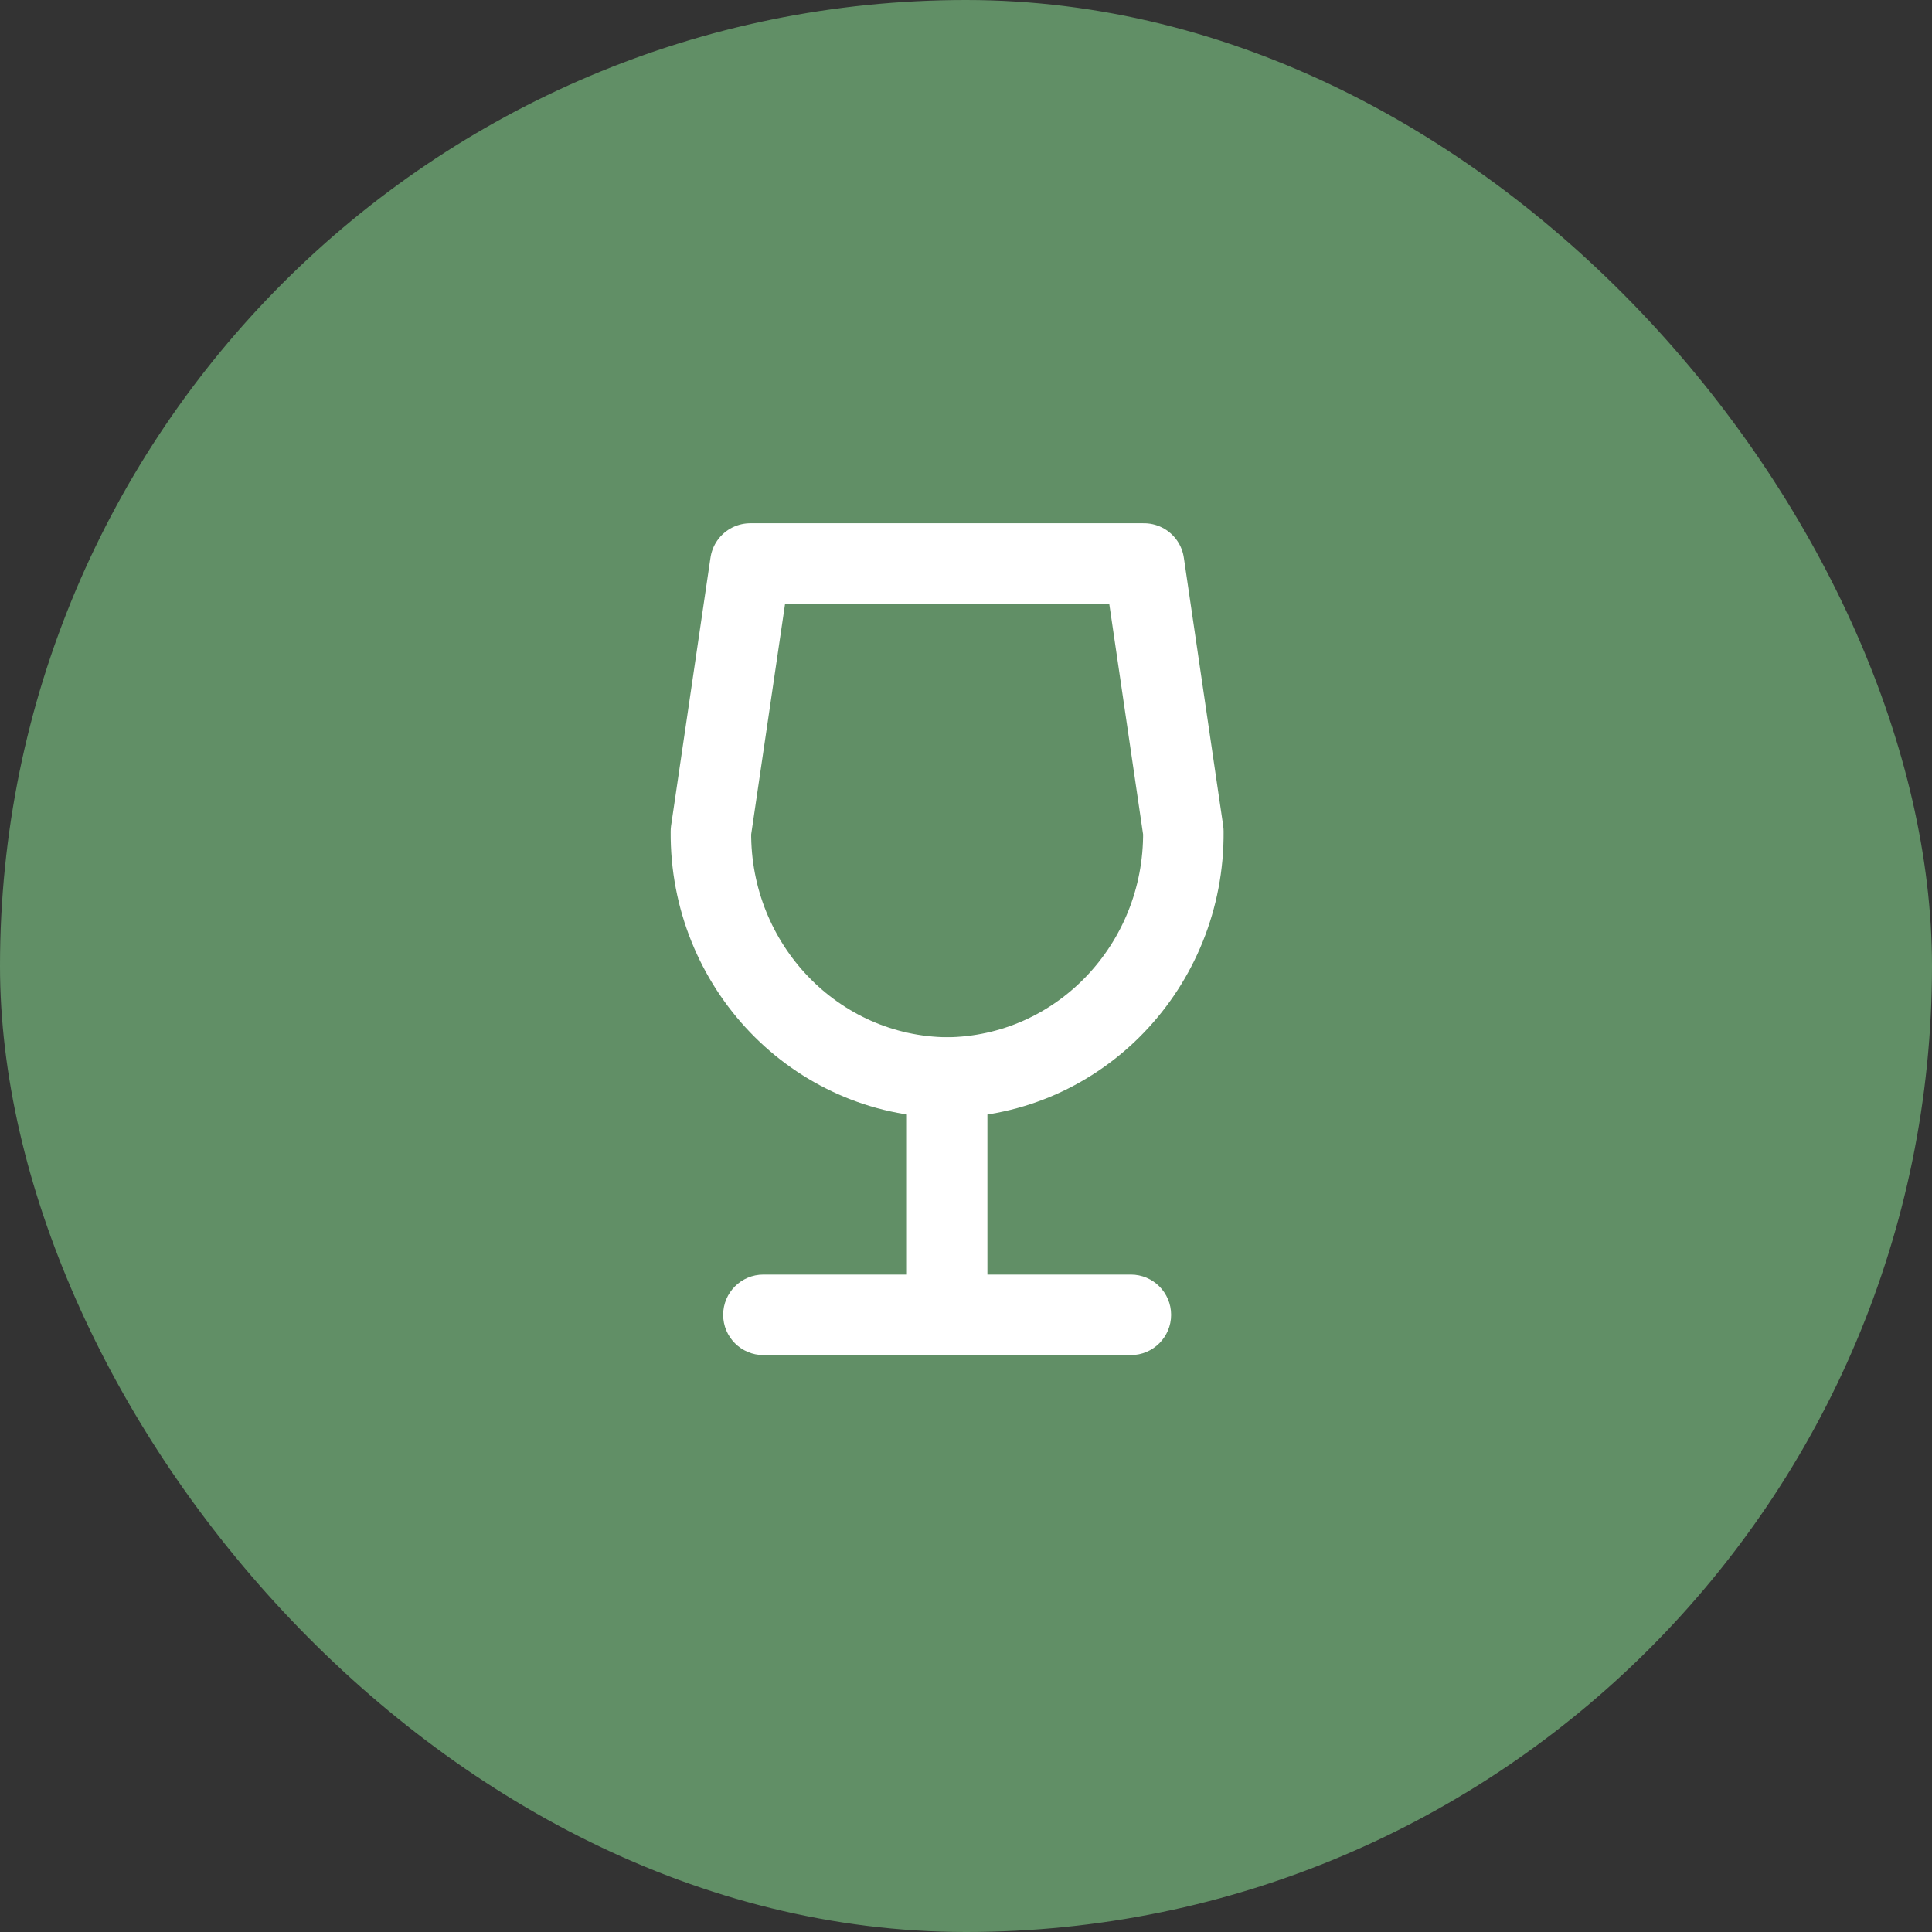
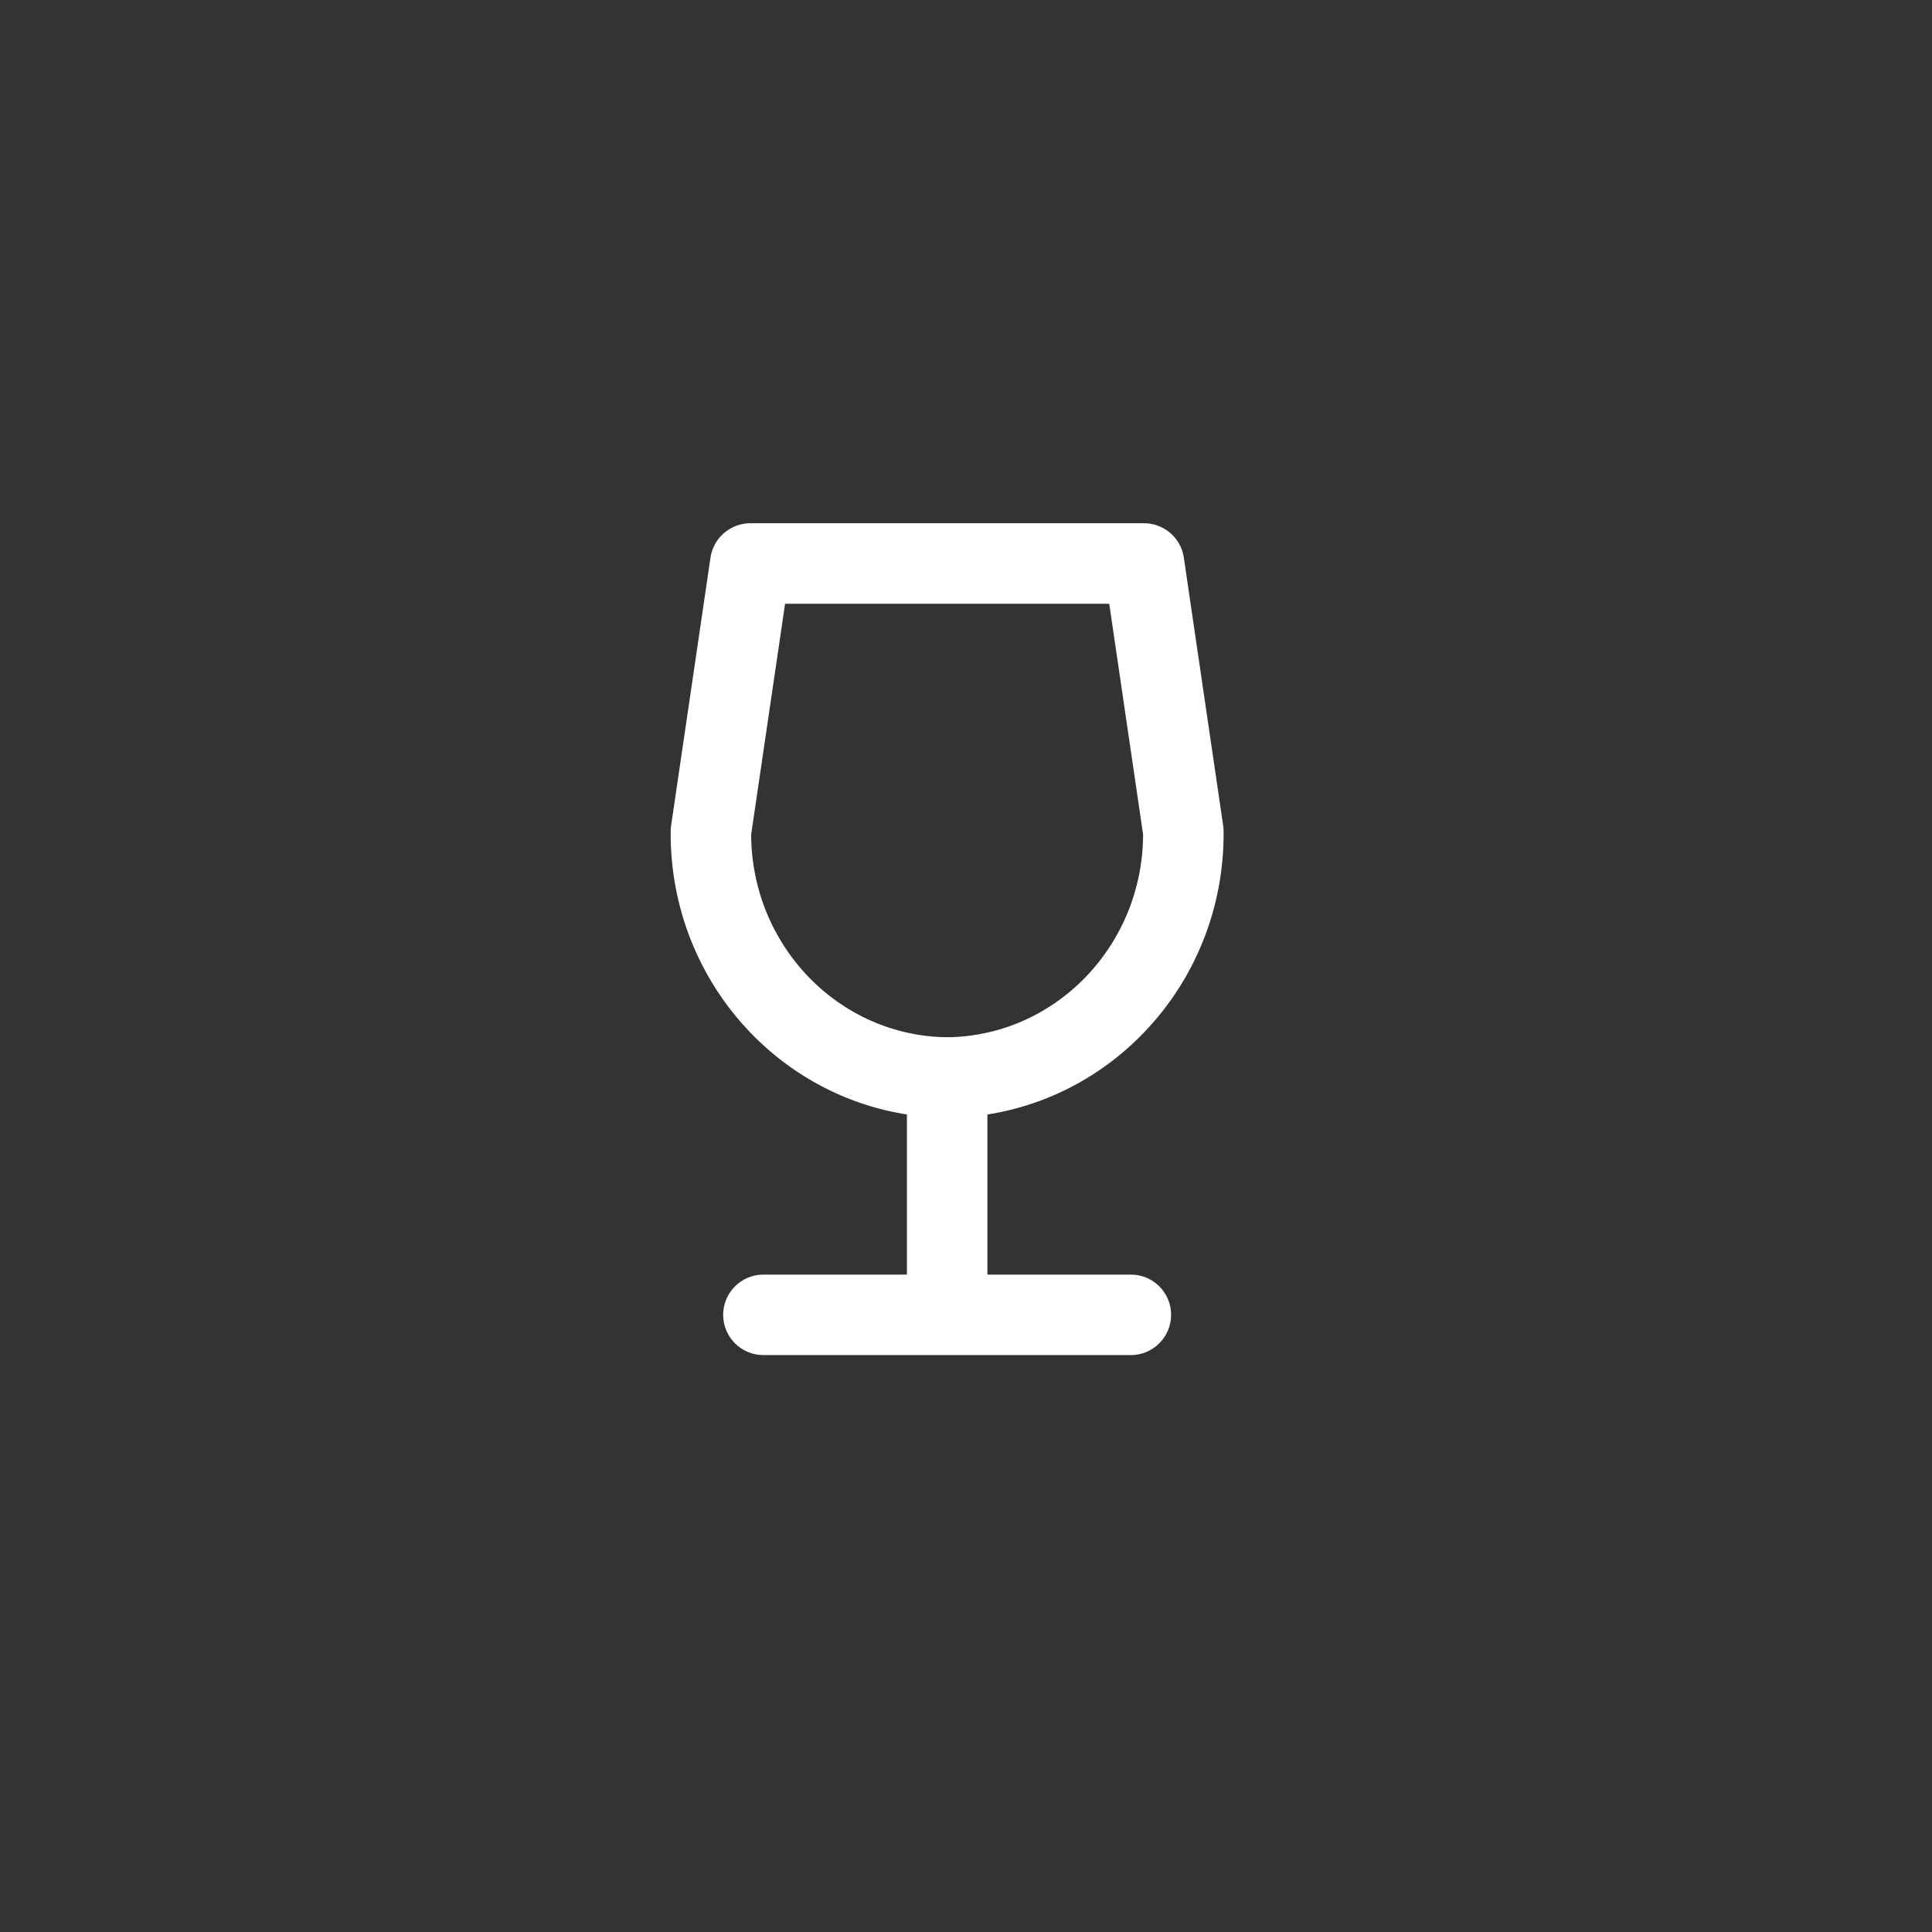
<svg xmlns="http://www.w3.org/2000/svg" width="64px" height="64px" viewBox="-5.5 -5.5 36.00 36.00" fill="none" stroke="">
  <rect x="-5.5" y="-5.5" width="36.00" height="36.00" fill="#333333" stroke="none" />
  <g id="SVGRepo_bgCarrier" stroke-width="0">
-     <rect x="-5.5" y="-5.5" width="36.00" height="36.00" rx="18" fill="#618f66" strokewidth="0" />
-   </g>
+     </g>
  <g id="SVGRepo_tracerCarrier" stroke-linecap="round" stroke-linejoin="round" />
  <g id="SVGRepo_iconCarrier">
    <path fill-rule="evenodd" clip-rule="evenodd" d="M8.481 5L7.747 9.994C7.725 12.502 9.695 14.554 12.149 14.578C14.602 14.554 16.572 12.502 16.55 9.994L15.817 5H8.481Z" stroke="#ffffff" stroke-width="1.5" stroke-linecap="round" stroke-linejoin="round" />
    <path d="M12.149 18.25C11.734 18.25 11.399 18.586 11.399 19C11.399 19.414 11.734 19.75 12.149 19.75V18.25ZM15.572 19.75C15.986 19.75 16.322 19.414 16.322 19C16.322 18.586 15.986 18.25 15.572 18.25V19.75ZM11.399 19C11.399 19.414 11.734 19.75 12.149 19.75C12.563 19.75 12.899 19.414 12.899 19H11.399ZM12.899 14.579C12.899 14.165 12.563 13.829 12.149 13.829C11.734 13.829 11.399 14.165 11.399 14.579H12.899ZM12.149 19.75C12.563 19.75 12.899 19.414 12.899 19C12.899 18.586 12.563 18.25 12.149 18.25V19.75ZM8.725 18.25C8.311 18.25 7.975 18.586 7.975 19C7.975 19.414 8.311 19.75 8.725 19.75V18.25ZM12.149 19.75H15.572V18.25H12.149V19.75ZM12.899 19V14.579H11.399V19H12.899ZM12.149 18.25H8.725V19.75H12.149V18.25Z" fill="#ffffff" />
  </g>
</svg>